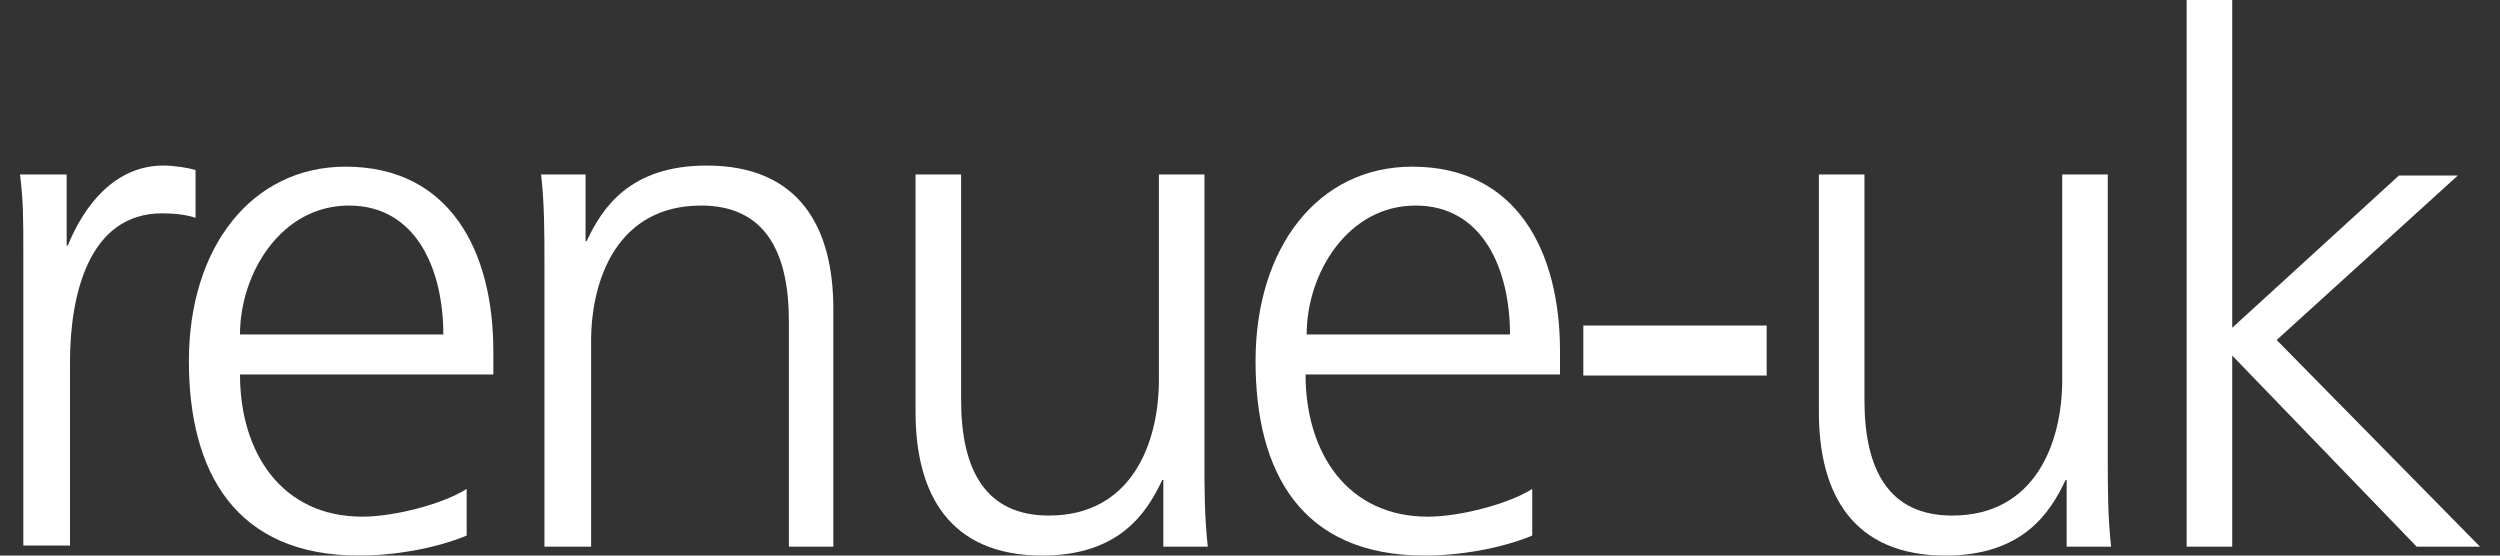
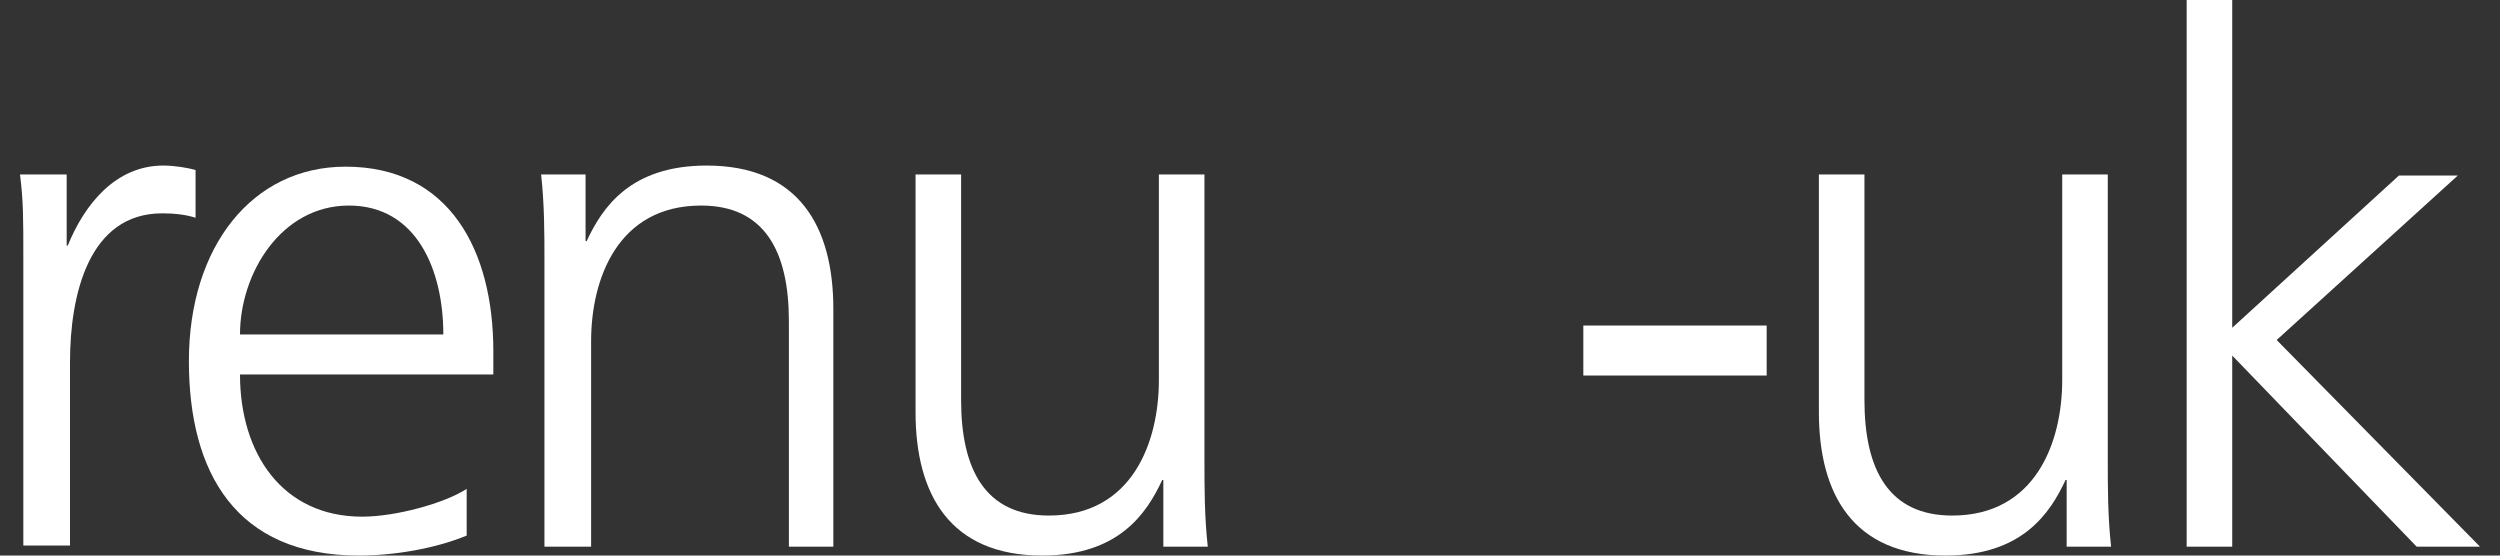
<svg xmlns="http://www.w3.org/2000/svg" version="1.1" id="Layer_1" x="0px" y="0px" viewBox="0 0 225 50" style="enable-background:new 0 0 225 50;" xml:space="preserve">
  <rect x="0" y="0" width="225" height="50" fill="#333333" stroke="none" />
  <style type="text/css">
	.st0{fill:#FFFFFF;}
</style>
  <g>
    <g>
      <g>
        <path class="st0" d="M2.1,23.2c0-3.7,0-5.1-0.3-7.5H6v6.4h0.1c1.5-3.7,4.3-7.2,8.6-7.2c1,0,2.2,0.2,2.9,0.4v4.3     c-0.9-0.3-2-0.4-3-0.4c-6.6,0-8.3,7.3-8.3,13.4v16.5H2.1V23.2z" />
      </g>
      <g>
        <path class="st0" d="M42,48.2c-2.9,1.2-6.6,1.8-9.7,1.8C21.2,50,17,42.5,17,32.5C17,22.2,22.7,15,31.1,15     c9.4,0,13.3,7.6,13.3,16.6v2.1H21.6c0,7.1,3.8,12.8,11,12.8c3,0,7.4-1.2,9.4-2.5V48.2z M39.9,30.1c0-5.8-2.4-11.6-8.5-11.6     c-6.1,0-9.8,6.1-9.8,11.6H39.9z" />
      </g>
      <g>
        <path class="st0" d="M49,23.6c0-2.6,0-5.2-0.3-7.9h4v6h0.1c1.4-3,3.9-6.8,10.8-6.8c8.3,0,11.4,5.5,11.4,12.9v21.4H71V28.9     c0-6.3-2.2-10.4-7.9-10.4c-7.5,0-9.9,6.6-9.9,12.2v18.5H49V23.6z" />
      </g>
      <g>
        <path class="st0" d="M108.4,41.3c0,2.6,0,5.2,0.3,7.9h-4v-6h-0.1c-1.4,3-3.9,6.8-10.8,6.8c-8.3,0-11.4-5.5-11.4-12.9V15.7h4.1     v20.3c0,6.3,2.2,10.4,7.9,10.4c7.5,0,9.9-6.6,9.9-12.2V15.7h4.1V41.3z" />
      </g>
      <g>
-         <path class="st0" d="M137.9,48.2c-2.9,1.2-6.6,1.8-9.7,1.8c-11.1,0-15.2-7.5-15.2-17.5c0-10.2,5.6-17.5,14.1-17.5     c9.4,0,13.3,7.6,13.3,16.6v2.1h-22.9c0,7.1,3.8,12.8,11,12.8c3,0,7.4-1.2,9.4-2.5V48.2z M135.9,30.1c0-5.8-2.4-11.6-8.5-11.6     c-6.1,0-9.8,6.1-9.8,11.6H135.9z" />
-       </g>
+         </g>
      <g>
        <path class="st0" d="M142.5,29.3H159v4.5h-16.5V29.3z" />
      </g>
      <g>
        <path class="st0" d="M189.7,41.3c0,2.6,0,5.2,0.3,7.9h-4v-6h-0.1c-1.4,3-3.9,6.8-10.8,6.8c-8.3,0-11.4-5.5-11.4-12.9V15.7h4.1     v20.3c0,6.3,2.2,10.4,7.9,10.4c7.5,0,9.9-6.6,9.9-12.2V15.7h4.1V41.3z" />
      </g>
      <g>
        <path class="st0" d="M196.8,0h4.1v29.5l15-13.7h5.3l-16.3,14.8l18.3,18.6h-5.7L200.9,32v17.2h-4.1V0z" />
      </g>
    </g>
  </g>
</svg>